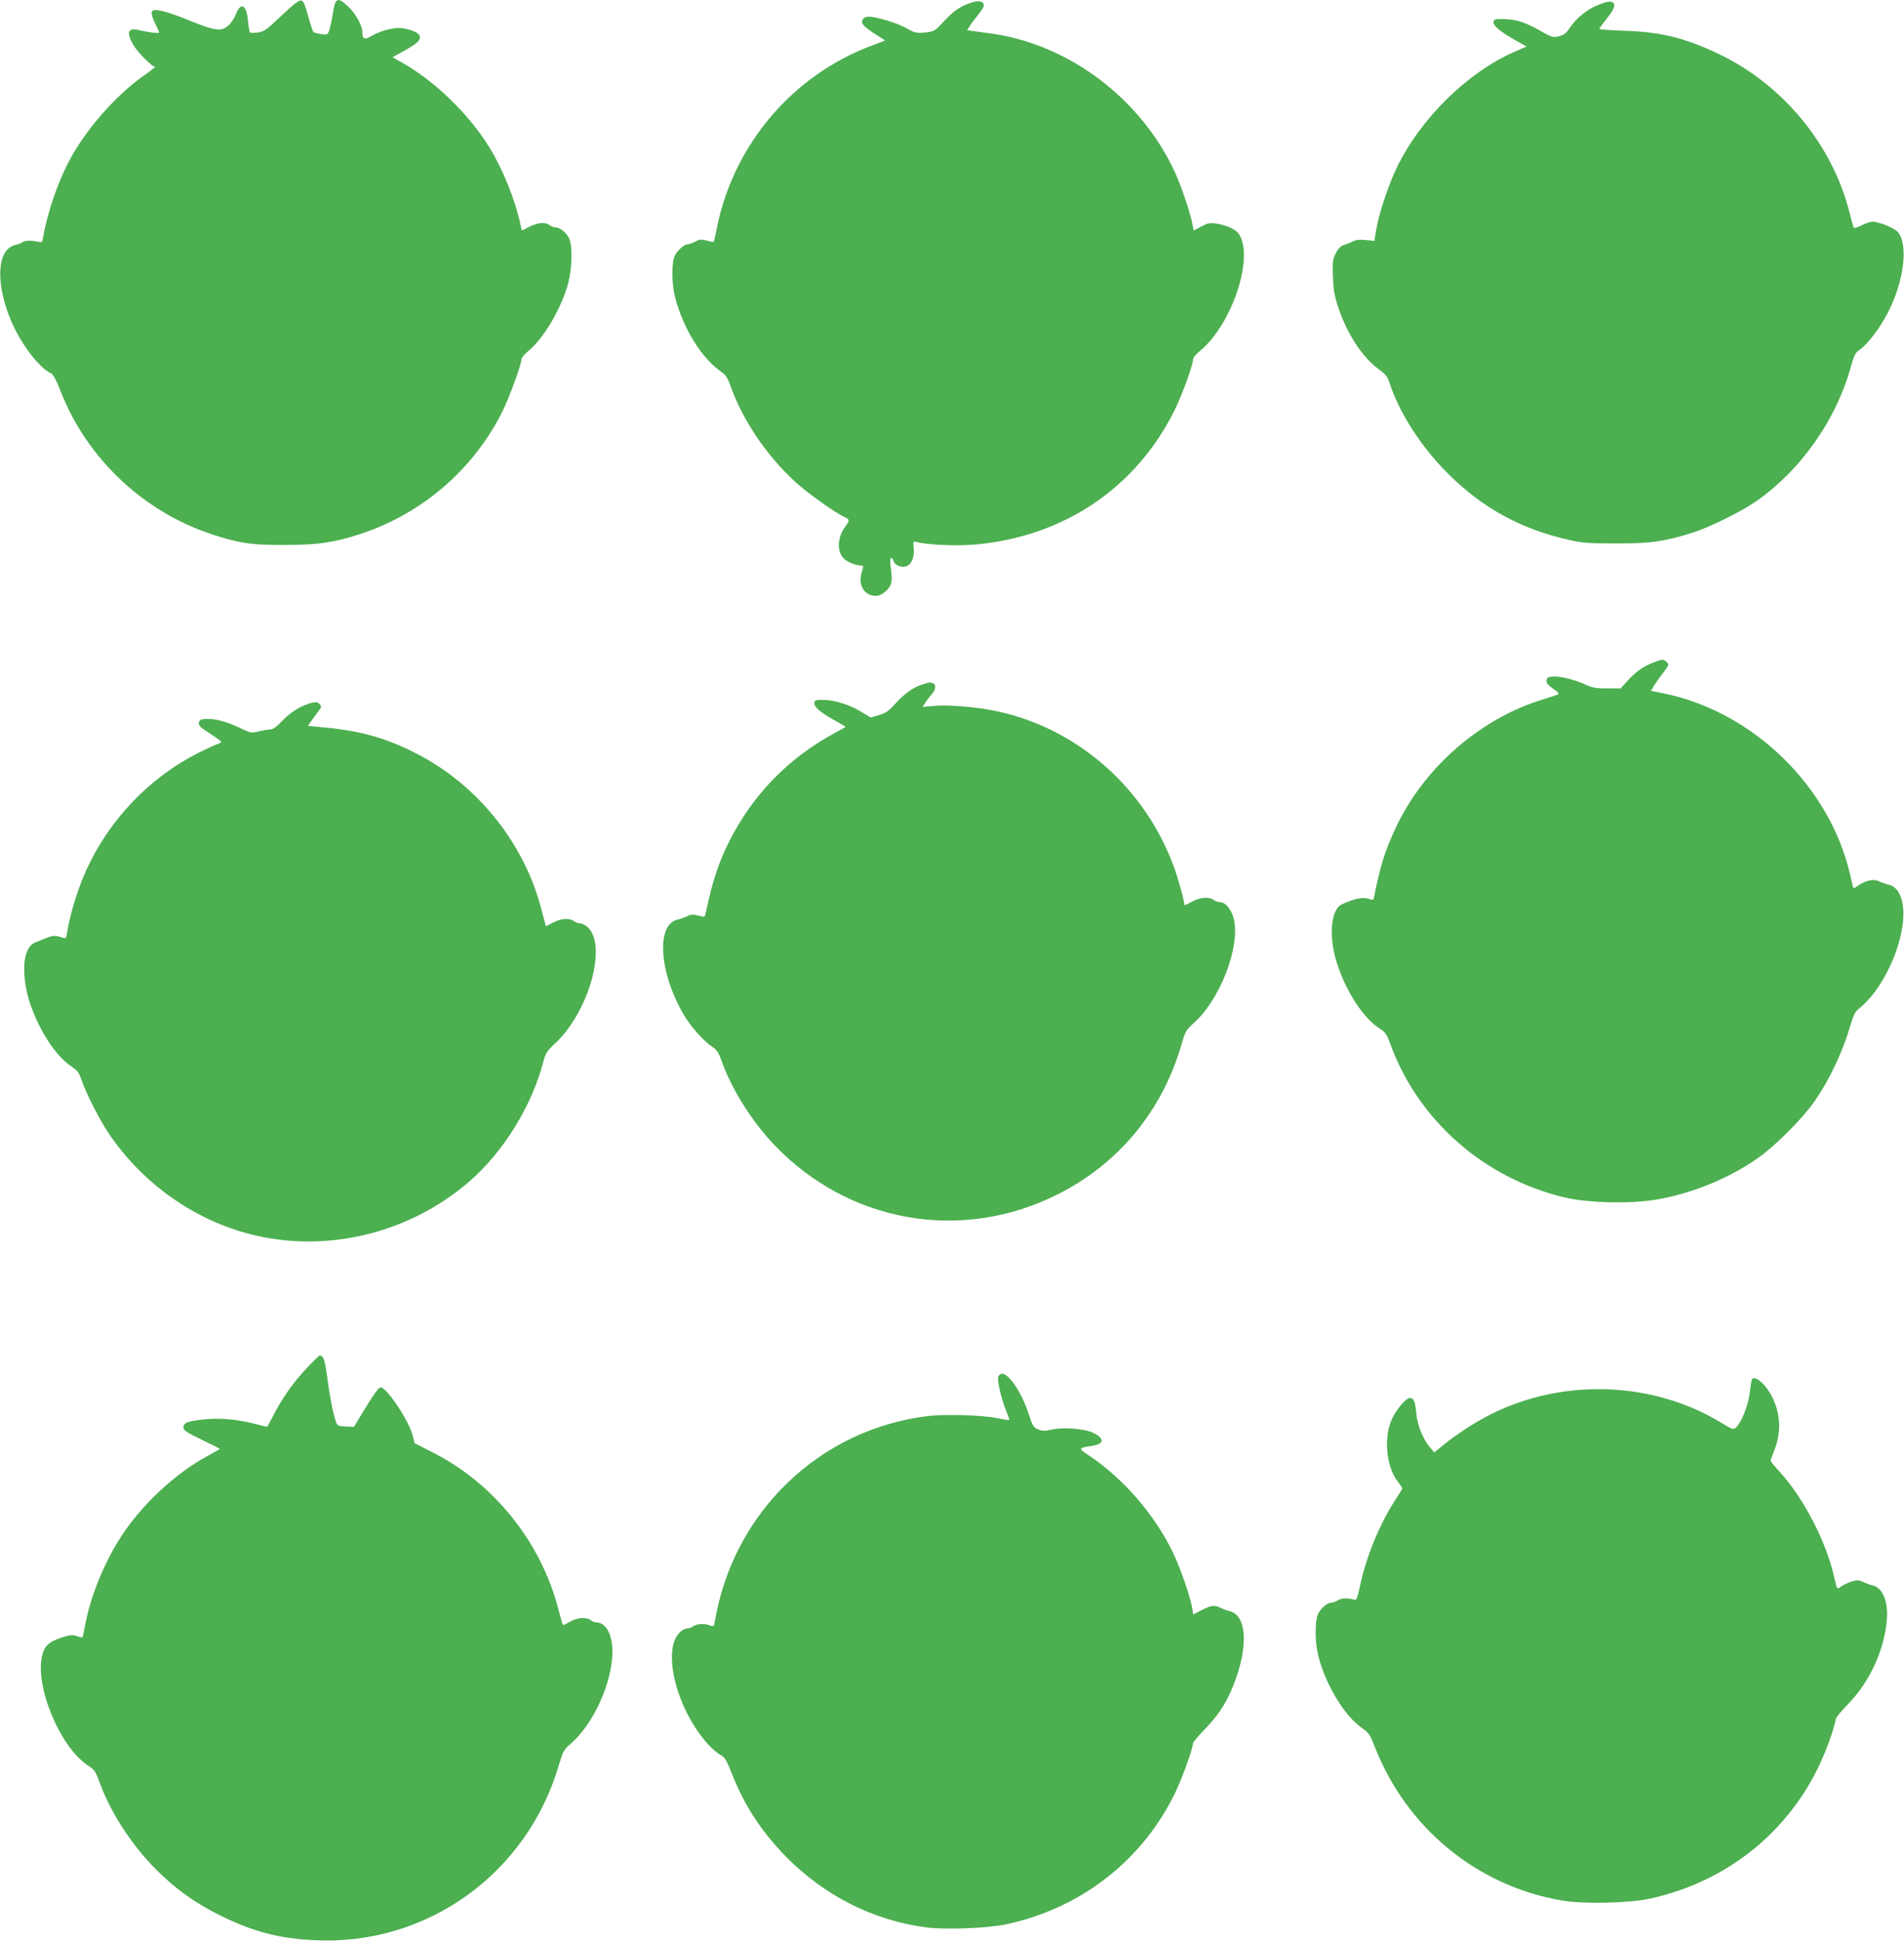
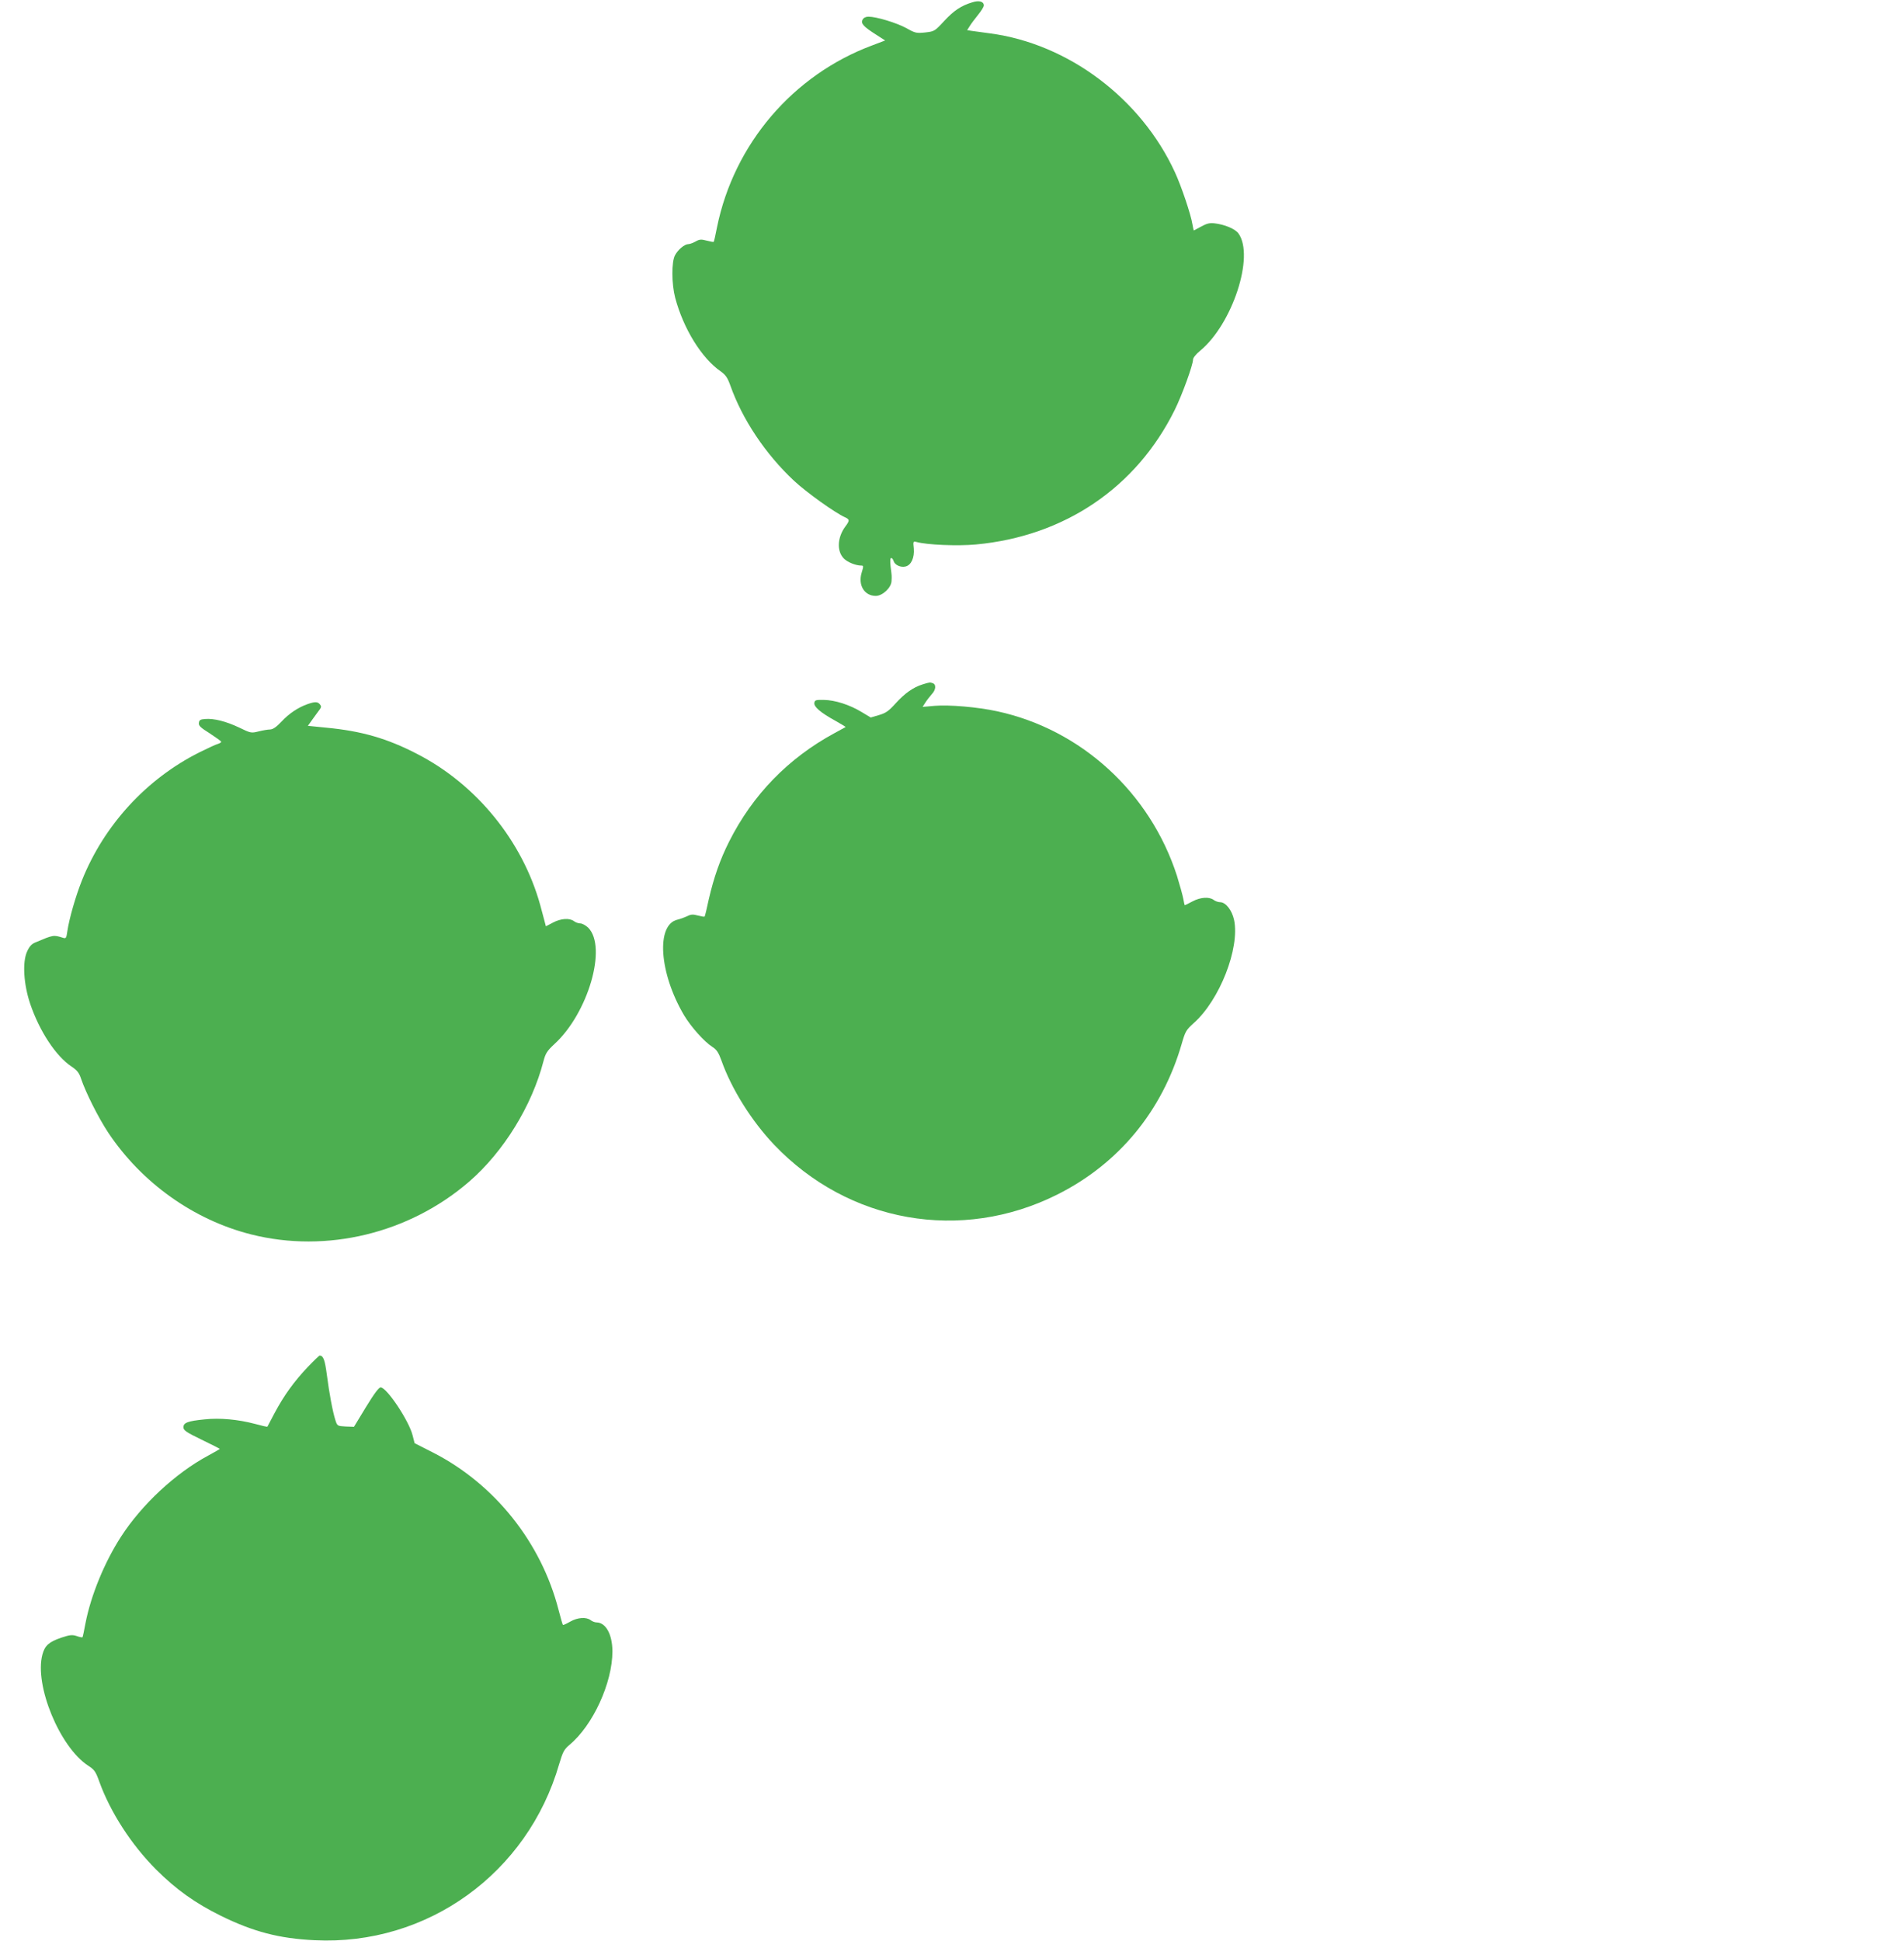
<svg xmlns="http://www.w3.org/2000/svg" version="1.0" width="1256pt" height="1280pt" viewBox="0 0 1256 1280" preserveAspectRatio="xMidYMid meet">
  <g transform="translate(0,1280) scale(0.1,-0.1)" fill="#4caf50" stroke="none">
-     <path d="M1856 12696 c-97 -92 -113 -104 -153 -110 -25 -3 -48 -4 -53 -1 -4 2 -10 37 -14 77 -9 107 -48 128 -80 44 -9 -23 -30 -56 -47 -72 -46 -44 -88 -39 -255 29 -135 55 -216 78 -242 69 -19 -6 -14 -35 13 -90 14 -28 25 -53 25 -57 0 -7 -76 2 -131 16 -75 19 -88 -13 -40 -97 29 -49 123 -144 143 -144 6 0 -29 -28 -78 -62 -178 -126 -371 -344 -479 -543 -81 -148 -151 -351 -180 -518 -6 -37 -7 -38 -38 -31 -40 10 -86 8 -101 -5 -6 -5 -26 -12 -43 -16 -121 -25 -136 -243 -34 -491 63 -154 187 -319 267 -356 15 -7 35 -44 64 -118 174 -447 552 -801 1010 -948 174 -56 254 -67 475 -66 220 1 321 16 500 75 405 135 741 427 930 807 45 91 125 310 125 343 0 9 20 33 45 54 103 84 221 286 264 451 25 95 28 237 7 288 -16 38 -60 76 -90 76 -11 0 -30 7 -40 15 -29 22 -76 18 -132 -10 -27 -14 -50 -25 -51 -25 -1 0 -6 22 -12 49 -32 150 -116 359 -201 496 -135 221 -361 440 -578 562 l-63 36 63 34 c96 54 118 72 118 98 0 25 -43 47 -115 59 -49 8 -143 -15 -204 -51 -48 -28 -61 -22 -61 28 0 41 -47 124 -95 168 -71 65 -84 57 -101 -59 -7 -41 -17 -88 -23 -103 -11 -27 -14 -28 -54 -22 -23 4 -46 10 -50 15 -4 4 -20 52 -35 106 -22 80 -31 99 -47 101 -13 2 -57 -32 -129 -101z" />
    <path d="M6415 12785 c-74 -22 -122 -54 -186 -123 -63 -68 -65 -69 -125 -76 -58 -6 -66 -5 -126 29 -65 35 -197 75 -249 75 -18 0 -32 -7 -39 -20 -13 -24 5 -45 90 -99 l59 -38 -87 -33 c-522 -195 -910 -650 -1022 -1198 -10 -52 -20 -96 -22 -97 -2 -2 -23 2 -46 8 -37 10 -48 9 -74 -6 -16 -9 -38 -17 -47 -17 -25 0 -68 -36 -88 -73 -24 -44 -23 -189 1 -281 54 -203 174 -398 300 -485 33 -24 45 -41 64 -94 79 -223 231 -451 419 -627 81 -76 270 -211 336 -241 33 -15 33 -22 3 -62 -53 -72 -57 -163 -9 -211 24 -24 78 -46 115 -46 15 0 15 -4 2 -47 -25 -82 18 -153 93 -153 45 0 102 54 104 97 2 38 2 31 -6 96 -4 36 -3 57 4 57 5 0 13 -9 16 -21 9 -26 47 -43 79 -35 37 9 59 58 54 118 -5 47 -4 49 16 44 71 -20 273 -28 393 -17 584 54 1058 374 1312 887 49 99 121 297 121 333 0 11 20 36 46 57 213 175 361 624 254 774 -21 30 -90 59 -157 67 -33 4 -53 -1 -89 -21 -26 -14 -48 -26 -49 -26 -1 0 -5 18 -9 41 -10 64 -73 251 -115 342 -224 488 -705 849 -1221 917 -47 6 -100 14 -117 16 l-33 5 17 27 c9 15 34 48 55 74 21 26 38 53 38 62 0 26 -31 35 -75 21z" />
-     <path d="M10539 12766 c-71 -29 -137 -82 -181 -146 -26 -39 -41 -51 -74 -59 -39 -10 -45 -8 -120 34 -101 58 -164 78 -244 79 -59 1 -65 -1 -68 -20 -3 -24 51 -68 156 -126 l62 -35 -87 -38 c-309 -138 -615 -441 -769 -761 -56 -117 -118 -303 -135 -406 l-13 -77 -57 6 c-41 4 -65 1 -85 -9 -16 -9 -42 -19 -59 -24 -21 -7 -37 -22 -53 -54 -21 -41 -23 -55 -19 -155 3 -91 10 -127 37 -208 57 -169 158 -324 262 -400 48 -34 61 -50 74 -92 66 -200 207 -419 383 -596 233 -232 484 -369 806 -441 86 -19 130 -22 310 -22 226 0 310 12 498 70 117 37 327 141 432 215 288 205 515 528 612 872 24 85 31 100 60 120 50 33 134 143 186 244 106 204 136 442 69 530 -18 24 -105 62 -157 70 -19 3 -48 -5 -80 -21 -27 -14 -52 -22 -56 -18 -3 4 -15 46 -27 94 -111 451 -441 851 -866 1053 -221 105 -379 144 -618 152 -93 3 -168 9 -168 12 0 3 18 29 40 56 51 64 64 90 57 109 -9 22 -42 20 -108 -8z" />
-     <path d="M10908 8431 c-71 -28 -112 -57 -167 -116 l-50 -55 -89 0 c-74 0 -99 4 -143 25 -72 33 -171 57 -217 53 -29 -2 -38 -7 -40 -25 -3 -17 8 -30 43 -55 39 -27 43 -34 28 -40 -10 -3 -63 -21 -118 -38 -405 -131 -767 -452 -948 -840 -72 -154 -101 -247 -143 -457 -4 -20 -7 -21 -34 -11 -40 13 -94 3 -178 -36 -71 -32 -88 -202 -38 -371 58 -193 175 -376 285 -447 40 -25 48 -37 73 -105 183 -501 616 -883 1148 -1010 156 -37 435 -44 609 -14 233 40 478 140 668 274 113 79 291 257 370 370 102 145 189 330 243 516 16 53 30 81 48 95 138 106 263 343 293 556 19 143 -17 249 -91 265 -17 4 -43 13 -60 21 -37 19 -88 10 -137 -23 -19 -13 -36 -23 -37 -21 -1 2 -10 39 -20 83 -132 585 -638 1080 -1231 1202 l-84 17 21 36 c12 19 36 53 53 75 45 58 47 62 29 79 -19 20 -28 20 -86 -3z" />
    <path d="M6085 8286 c-61 -19 -116 -58 -177 -125 -46 -51 -65 -64 -110 -77 l-54 -16 -60 36 c-79 48 -176 79 -249 80 -54 1 -60 -1 -63 -20 -4 -26 43 -65 141 -119 37 -21 67 -39 65 -40 -2 -1 -34 -19 -73 -40 -305 -165 -540 -407 -695 -715 -61 -121 -101 -237 -134 -379 -13 -62 -26 -115 -28 -116 -2 -2 -21 1 -44 7 -33 9 -47 8 -72 -5 -18 -8 -45 -18 -62 -22 -144 -32 -122 -352 42 -630 46 -77 133 -175 188 -210 28 -18 40 -37 59 -89 66 -187 198 -398 347 -555 491 -516 1235 -647 1869 -329 405 203 692 551 820 993 24 83 29 92 80 138 171 152 304 493 266 679 -14 65 -55 118 -93 118 -12 0 -32 7 -42 15 -30 22 -87 18 -140 -10 -26 -14 -48 -25 -50 -25 -2 0 -6 18 -10 41 -4 23 -23 91 -42 153 -177 548 -631 965 -1186 1085 -129 28 -316 44 -412 36 l-80 -7 18 28 c10 16 29 40 42 55 28 29 31 64 8 73 -20 7 -20 7 -69 -8z" />
    <path d="M2028 8156 c-62 -22 -122 -62 -171 -115 -34 -36 -56 -51 -75 -52 -15 0 -49 -6 -77 -13 -48 -12 -52 -11 -128 26 -87 41 -166 61 -224 56 -31 -2 -39 -7 -41 -25 -3 -19 10 -31 72 -70 41 -27 75 -51 75 -55 1 -4 -9 -10 -21 -14 -13 -3 -68 -29 -123 -56 -349 -175 -628 -479 -774 -843 -42 -105 -85 -255 -97 -338 -6 -44 -9 -48 -28 -42 -64 20 -63 20 -184 -31 -24 -10 -39 -27 -54 -61 -31 -70 -22 -215 21 -343 62 -182 170 -346 273 -414 37 -25 50 -41 63 -81 30 -89 114 -257 179 -355 221 -331 563 -575 942 -671 499 -126 1045 7 1440 349 226 196 413 499 489 793 14 53 24 68 71 112 224 204 351 642 224 769 -16 15 -39 28 -52 28 -13 0 -32 7 -42 15 -29 22 -87 18 -139 -10 l-46 -24 -11 42 c-6 23 -18 67 -26 97 -117 423 -421 797 -813 998 -197 102 -366 151 -600 173 l-120 12 32 45 c18 24 38 53 46 63 11 15 11 22 1 34 -15 18 -33 18 -82 1z" />
    <path d="M2029 3783 c-91 -96 -156 -187 -217 -301 -25 -48 -47 -89 -48 -91 -2 -2 -38 6 -81 18 -113 30 -233 41 -334 30 -111 -11 -139 -22 -139 -52 0 -20 17 -32 120 -82 66 -32 120 -59 120 -61 0 -1 -35 -21 -77 -44 -216 -116 -438 -323 -575 -535 -108 -167 -198 -385 -234 -570 -9 -49 -18 -92 -20 -93 -1 -2 -19 1 -38 8 -30 10 -45 8 -103 -11 -81 -28 -107 -52 -123 -110 -55 -202 114 -612 302 -734 41 -27 49 -38 73 -105 72 -200 211 -416 375 -580 132 -132 259 -222 425 -304 215 -106 387 -151 620 -162 743 -37 1406 441 1614 1163 24 80 32 95 67 125 155 128 284 409 284 618 -1 111 -43 189 -105 190 -11 0 -29 7 -39 15 -29 22 -86 18 -135 -10 -24 -14 -46 -24 -48 -21 -2 2 -15 46 -28 97 -114 446 -423 833 -830 1040 l-120 61 -13 51 c-24 97 -171 317 -211 317 -12 0 -42 -40 -97 -130 l-79 -130 -55 2 c-54 3 -55 4 -67 40 -18 55 -41 178 -57 302 -13 98 -23 125 -47 126 -4 0 -40 -35 -80 -77z" />
-     <path d="M6585 3721 c-8 -25 20 -146 51 -223 14 -33 24 -62 22 -63 -2 -2 -34 3 -73 11 -106 22 -354 29 -471 14 -711 -89 -1277 -635 -1398 -1352 -6 -35 -8 -37 -32 -28 -37 14 -87 12 -110 -5 -10 -8 -30 -15 -42 -15 -13 0 -37 -13 -52 -30 -114 -122 -13 -511 191 -734 26 -29 63 -60 82 -70 29 -16 39 -33 76 -126 82 -209 196 -382 356 -545 253 -257 574 -420 922 -466 126 -17 412 -6 531 20 499 107 908 429 1121 882 45 96 111 282 111 312 0 8 37 51 83 98 96 99 155 197 203 337 80 234 61 414 -48 437 -16 4 -41 13 -56 21 -39 20 -63 17 -125 -15 l-56 -29 -6 41 c-13 76 -76 260 -125 363 -122 254 -332 497 -563 649 -65 43 -63 46 25 59 83 12 87 48 10 86 -57 28 -197 39 -277 21 -43 -10 -59 -9 -87 2 -31 13 -36 22 -65 110 -45 135 -127 257 -172 257 -11 0 -22 -9 -26 -19z" />
-     <path d="M11555 3698 c-2 -7 -8 -49 -14 -93 -12 -83 -54 -186 -89 -219 -19 -16 -23 -15 -103 34 -450 271 -1038 291 -1514 53 -103 -52 -223 -129 -312 -202 l-62 -50 -27 32 c-46 54 -84 147 -91 223 -7 80 -17 104 -42 104 -26 0 -89 -73 -119 -139 -56 -120 -37 -318 39 -413 16 -20 29 -40 29 -44 0 -4 -20 -37 -44 -73 -104 -159 -195 -380 -235 -573 -14 -67 -23 -92 -32 -89 -51 13 -91 12 -113 -3 -14 -9 -34 -16 -45 -16 -29 0 -78 -46 -91 -86 -14 -42 -15 -160 -1 -230 37 -193 173 -427 296 -511 44 -31 52 -43 81 -116 209 -542 679 -928 1243 -1022 141 -24 444 -16 579 14 567 126 1004 519 1188 1064 19 56 34 109 34 119 0 9 35 53 78 96 145 147 244 363 259 562 9 122 -29 210 -97 225 -17 4 -44 14 -61 22 -26 13 -38 14 -73 3 -22 -7 -53 -21 -69 -32 -30 -22 -28 -24 -48 62 -50 228 -202 522 -358 692 -34 36 -61 70 -61 74 0 4 11 35 24 68 46 116 43 230 -8 341 -42 93 -127 166 -141 123z" />
  </g>
</svg>